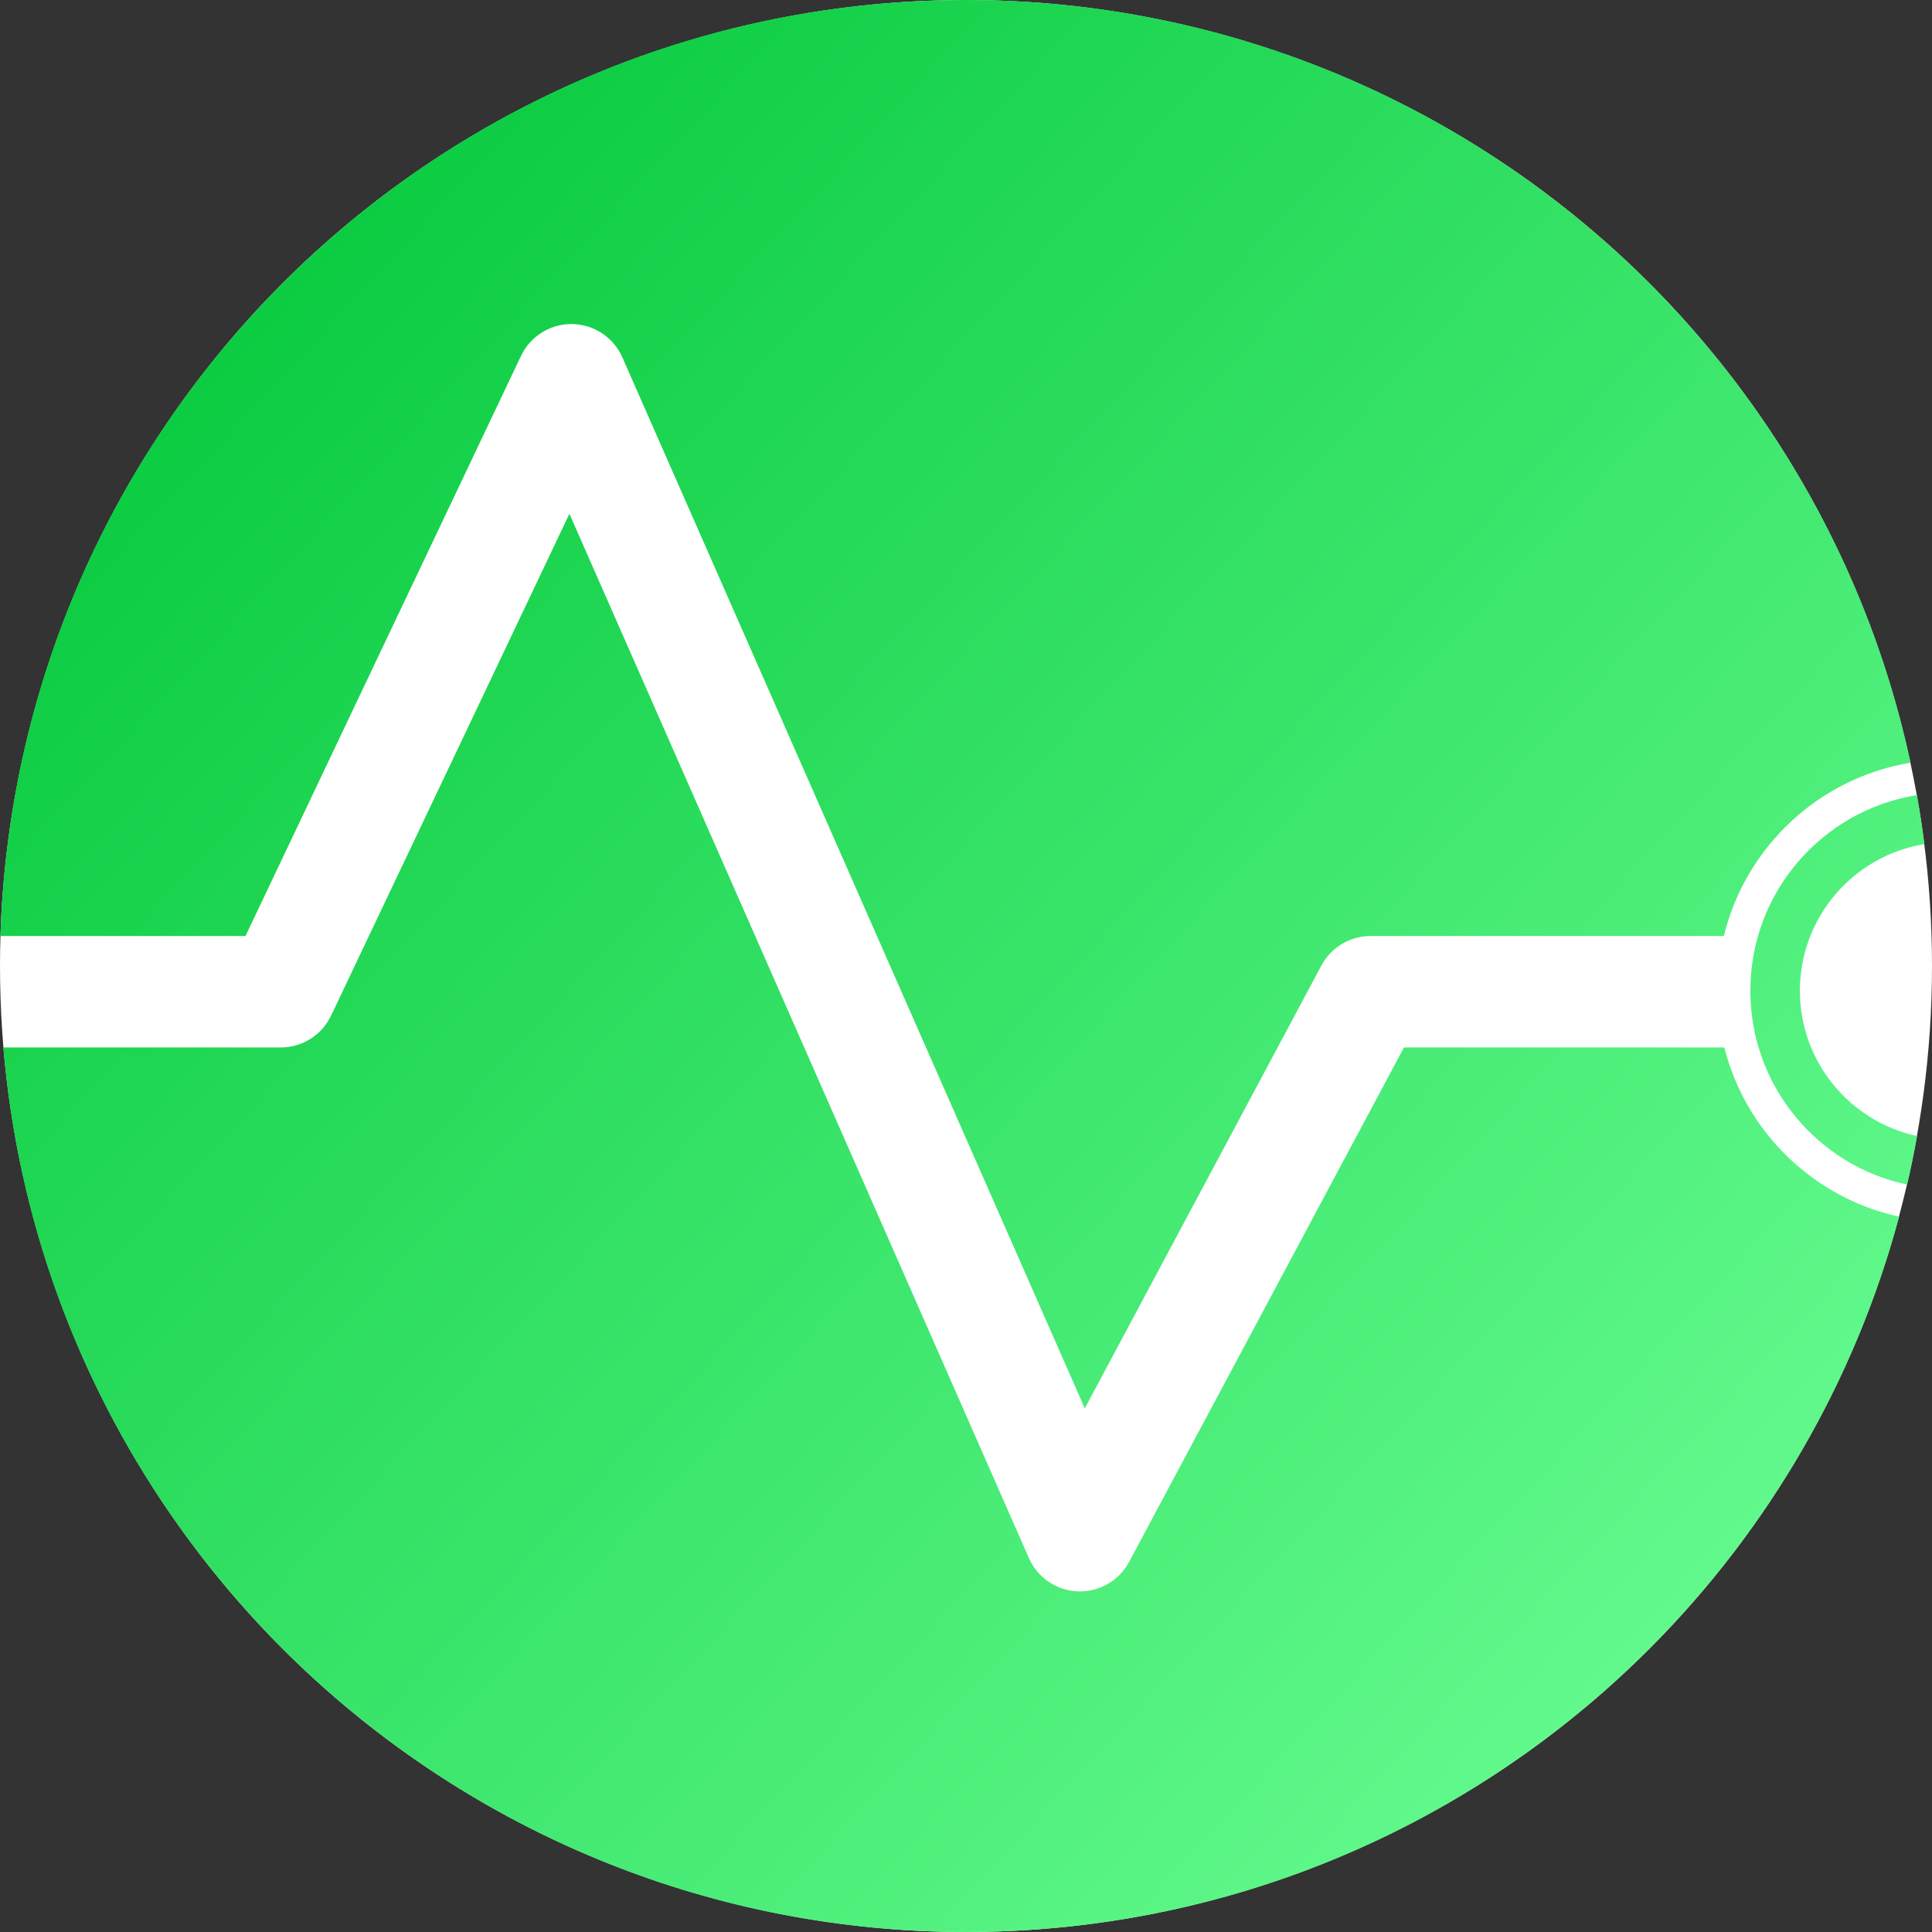
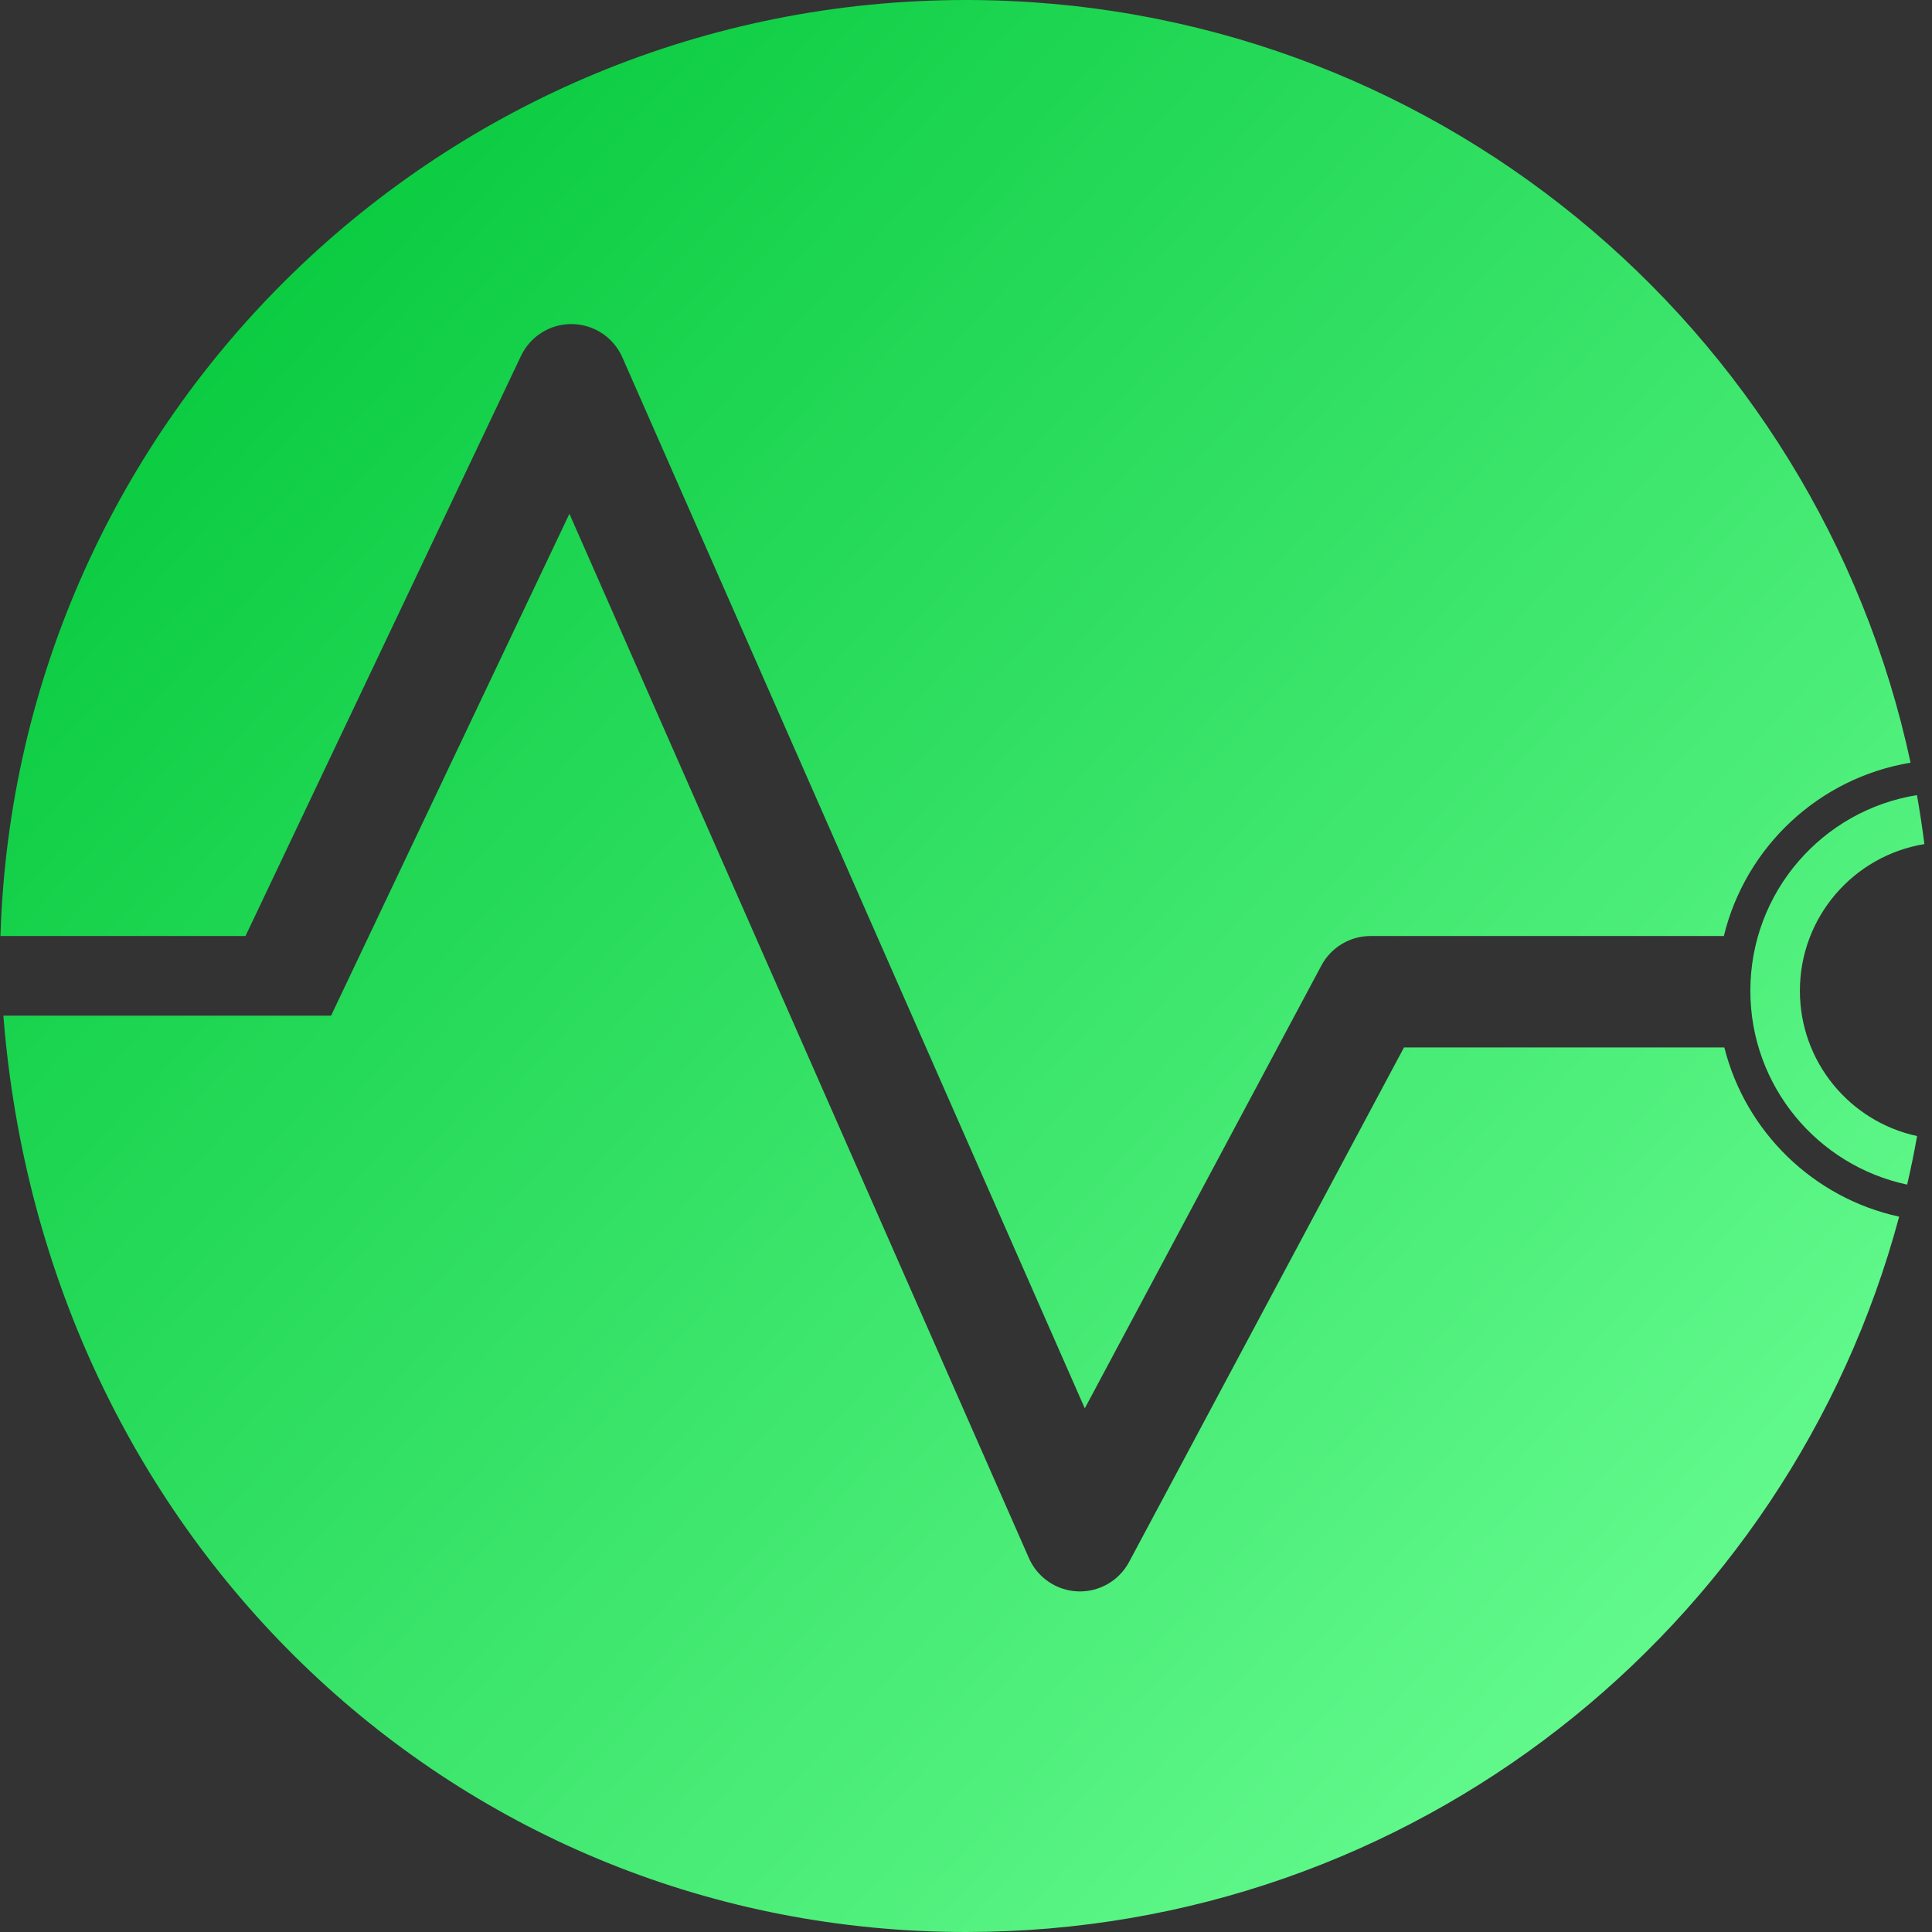
<svg xmlns="http://www.w3.org/2000/svg" width="117" height="117" viewBox="0 0 117 117" fill="none">
  <rect x="0" y="0" width="117" height="117" fill="#333333" stroke="none" />
-   <circle cx="58.5" cy="58.5" r="58.5" fill="white" />
-   <path fill-rule="evenodd" clip-rule="evenodd" d="M115.496 71.738C115.721 70.767 115.921 69.787 116.097 68.798C112.04 67.925 109 64.317 109 60C109 55.527 112.263 51.816 116.539 51.118C116.413 50.121 116.263 49.132 116.088 48.151C110.369 49.067 106 54.023 106 60C106 65.769 110.071 70.587 115.496 71.738ZM115.011 73.68C109.828 72.553 105.715 68.554 104.424 63.434H85.023L68.377 94.59C67.768 95.73 66.562 96.422 65.272 96.373C63.981 96.323 62.831 95.542 62.311 94.359L34.483 31.114L20.049 61.507C19.49 62.684 18.303 63.434 17 63.434H0.205C2.711 93.433 27.853 117 58.5 117C85.558 117 108.326 98.629 115.011 73.68ZM115.702 46.188C110.048 19.791 86.585 0 58.5 0C26.799 0 0.987 25.215 0.028 56.684H14.867L31.552 21.552C32.118 20.359 33.328 19.606 34.649 19.625C35.969 19.644 37.157 20.432 37.689 21.641L65.694 85.288L80.023 58.468C80.61 57.37 81.755 56.684 83 56.684H104.395C105.707 51.281 110.155 47.104 115.702 46.188Z" fill="url(#paint0_linear_284_39)" />
+   <path fill-rule="evenodd" clip-rule="evenodd" d="M115.496 71.738C115.721 70.767 115.921 69.787 116.097 68.798C112.04 67.925 109 64.317 109 60C109 55.527 112.263 51.816 116.539 51.118C116.413 50.121 116.263 49.132 116.088 48.151C110.369 49.067 106 54.023 106 60C106 65.769 110.071 70.587 115.496 71.738ZM115.011 73.68C109.828 72.553 105.715 68.554 104.424 63.434H85.023L68.377 94.59C67.768 95.73 66.562 96.422 65.272 96.373C63.981 96.323 62.831 95.542 62.311 94.359L34.483 31.114L20.049 61.507H0.205C2.711 93.433 27.853 117 58.5 117C85.558 117 108.326 98.629 115.011 73.68ZM115.702 46.188C110.048 19.791 86.585 0 58.5 0C26.799 0 0.987 25.215 0.028 56.684H14.867L31.552 21.552C32.118 20.359 33.328 19.606 34.649 19.625C35.969 19.644 37.157 20.432 37.689 21.641L65.694 85.288L80.023 58.468C80.61 57.37 81.755 56.684 83 56.684H104.395C105.707 51.281 110.155 47.104 115.702 46.188Z" fill="url(#paint0_linear_284_39)" />
  <defs>
    <linearGradient id="paint0_linear_284_39" x1="5" y1="7" x2="124" y2="117" gradientUnits="userSpaceOnUse">
      <stop stop-color="#00C638" />
      <stop offset="0.915" stop-color="#6DFF96" />
    </linearGradient>
  </defs>
</svg>